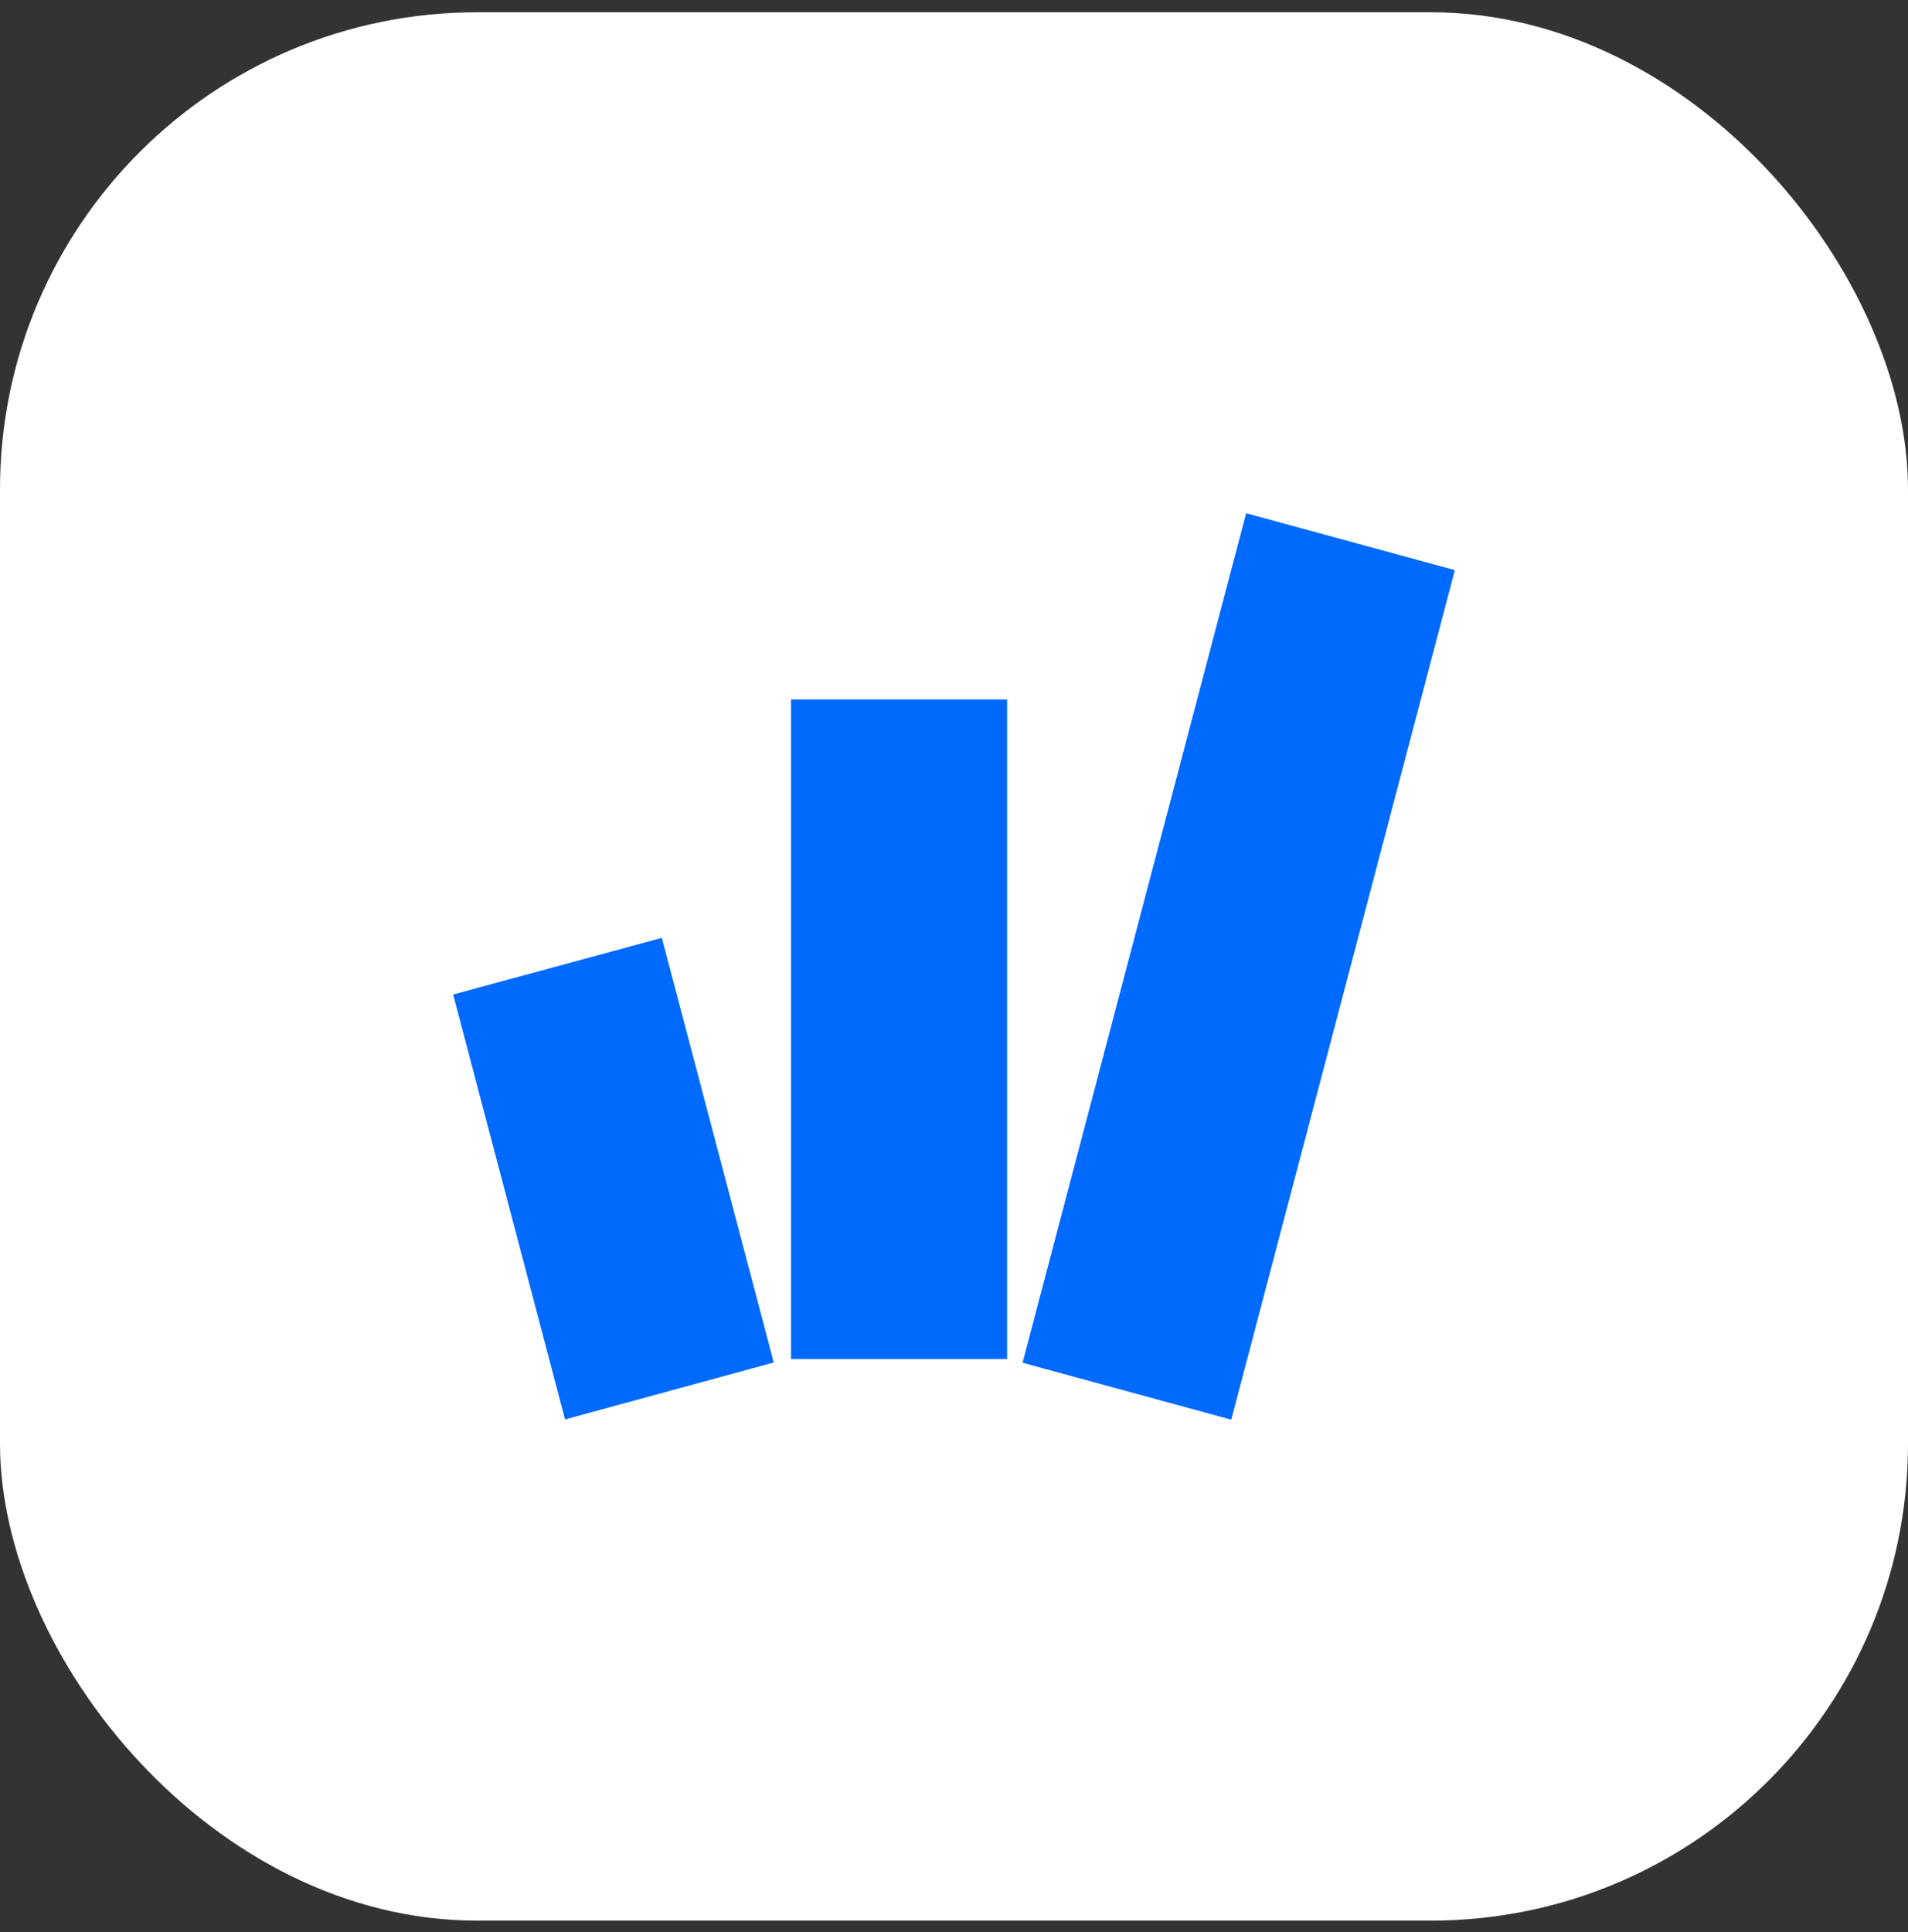
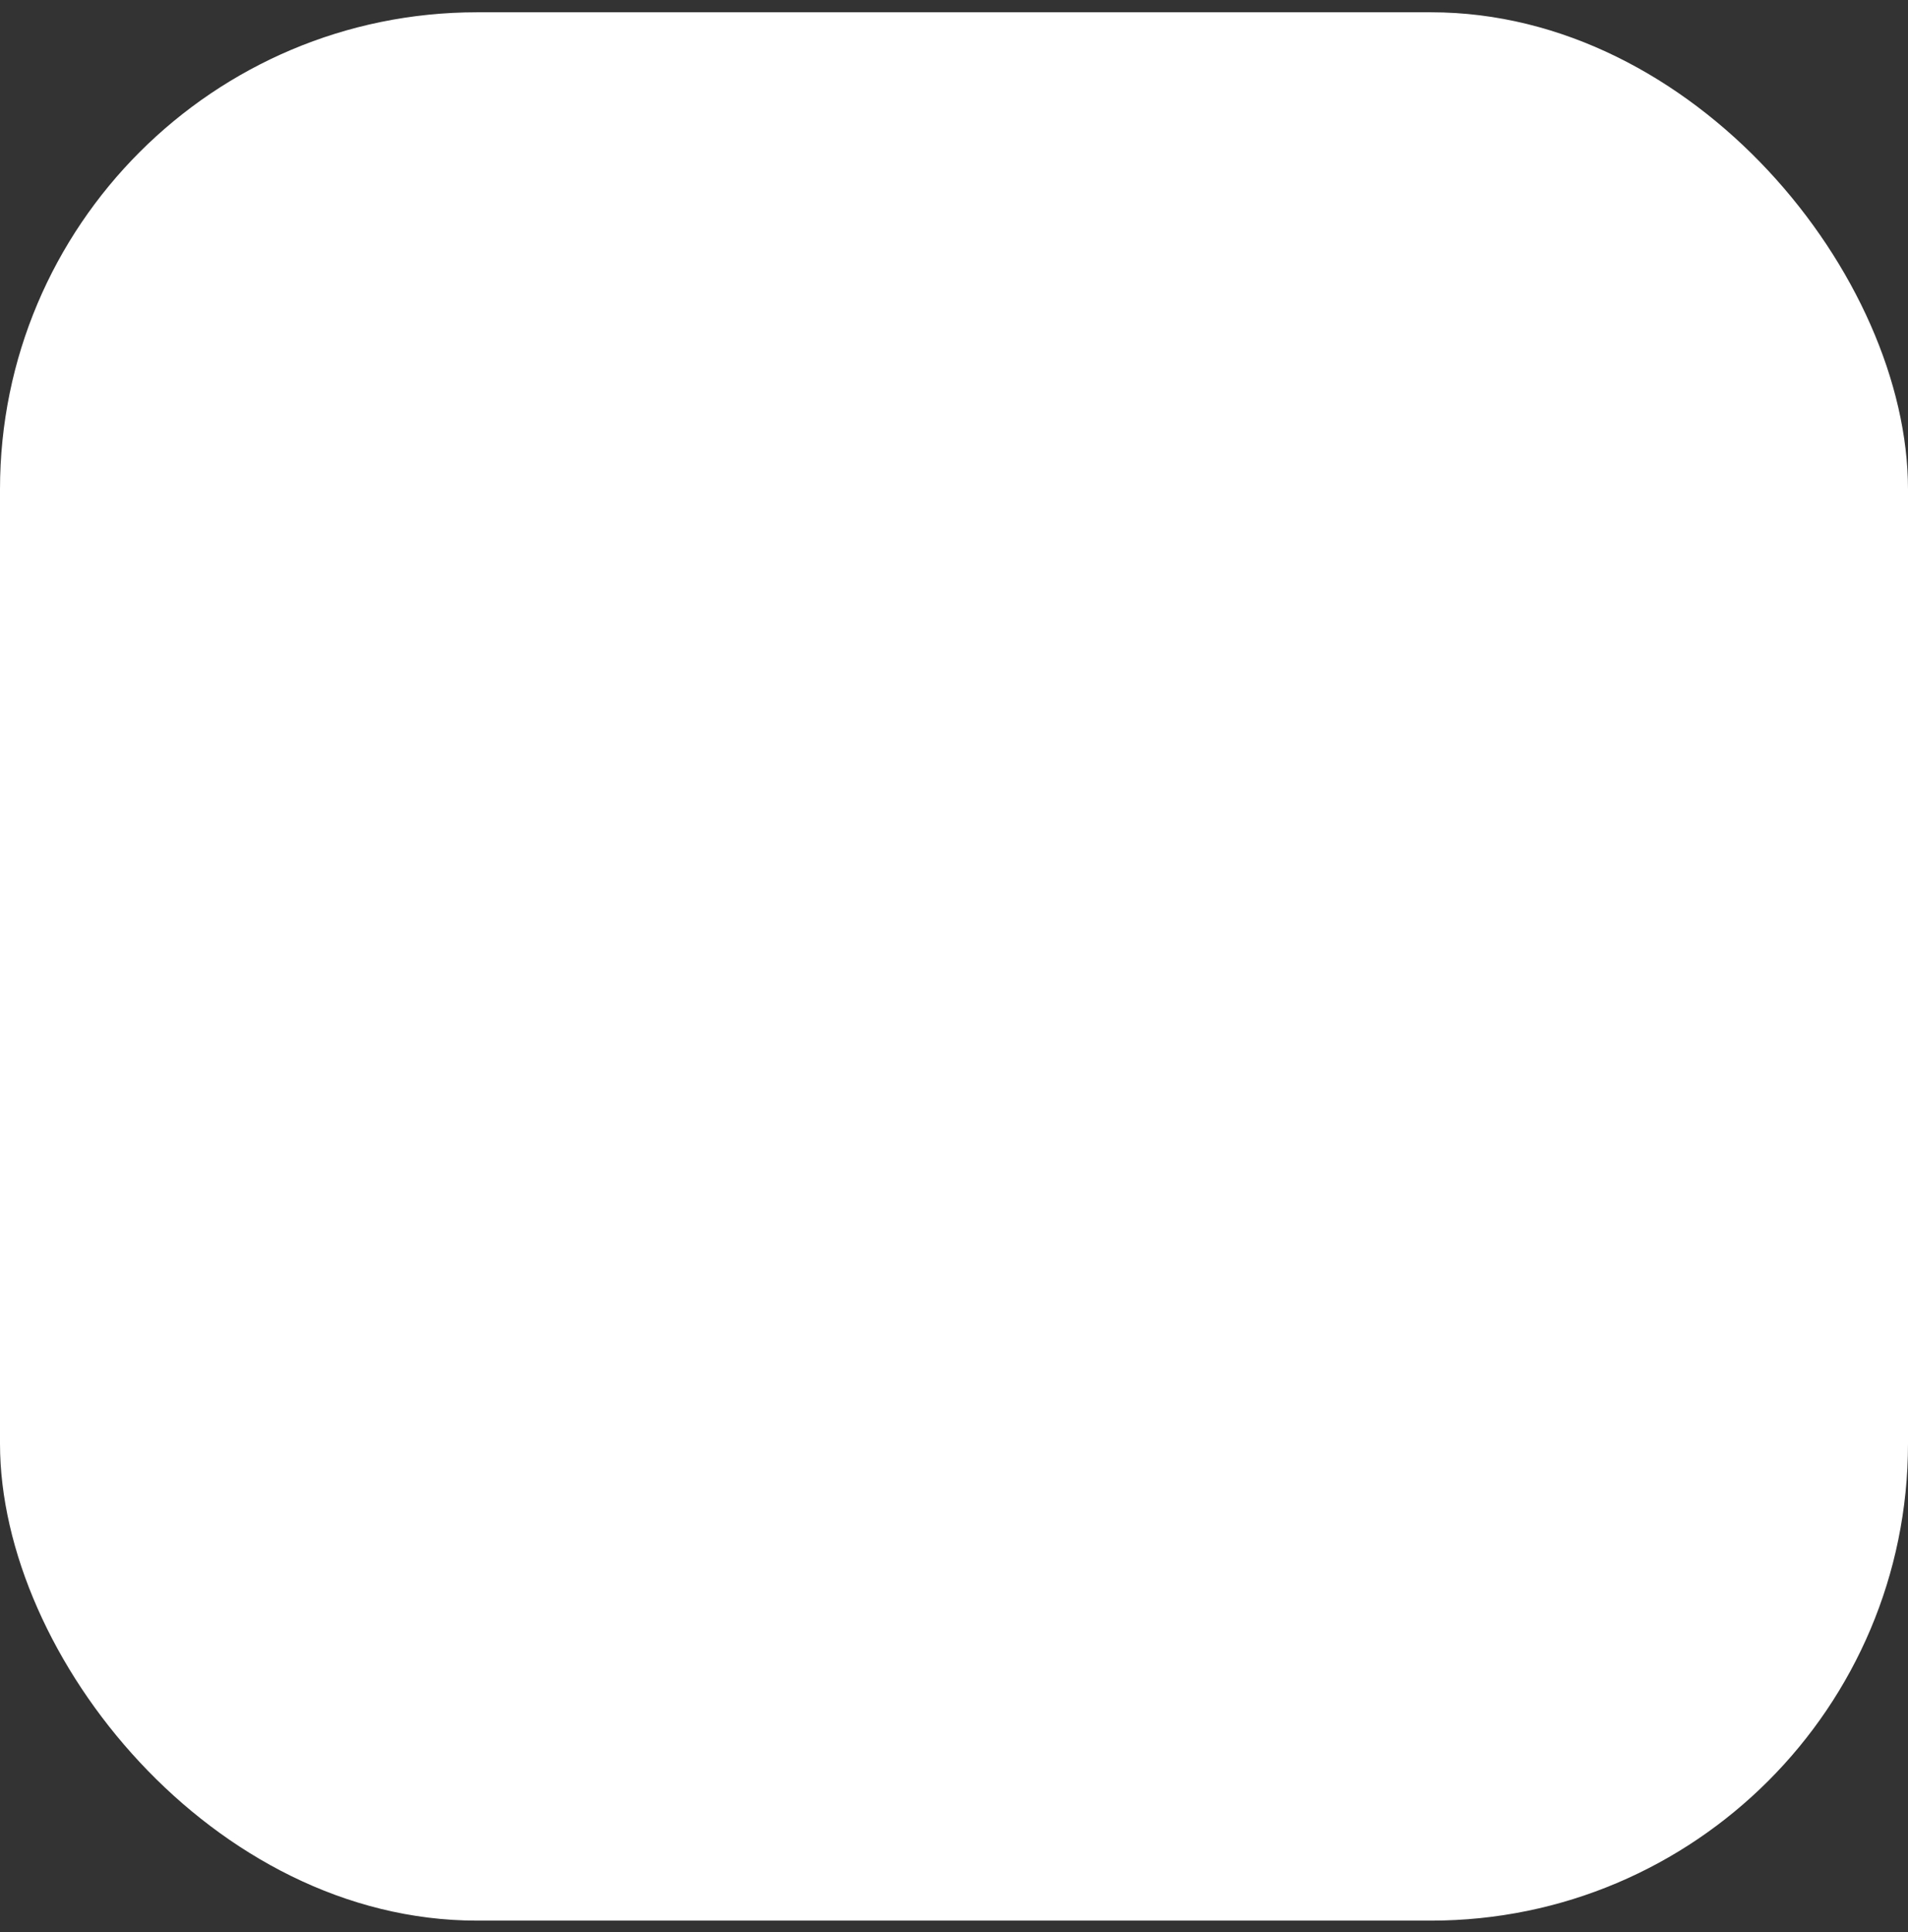
<svg xmlns="http://www.w3.org/2000/svg" width="80" height="81" viewBox="0 0 80 81" fill="none">
  <rect x="0" y="0" width="80" height="81" fill="#333333" stroke="none" />
  <rect y="0.515" width="80" height="80" rx="20" fill="white" />
-   <path fill-rule="evenodd" clip-rule="evenodd" d="M42.227 29.322V56.974H33.167V29.322H42.227ZM27.75 39.316L32.442 57.118L23.692 59.504L19 41.692L27.75 39.316ZM52.25 21.515L61 23.901L51.625 59.515L42.875 57.128L52.25 21.515Z" fill="#006AFF" />
</svg>